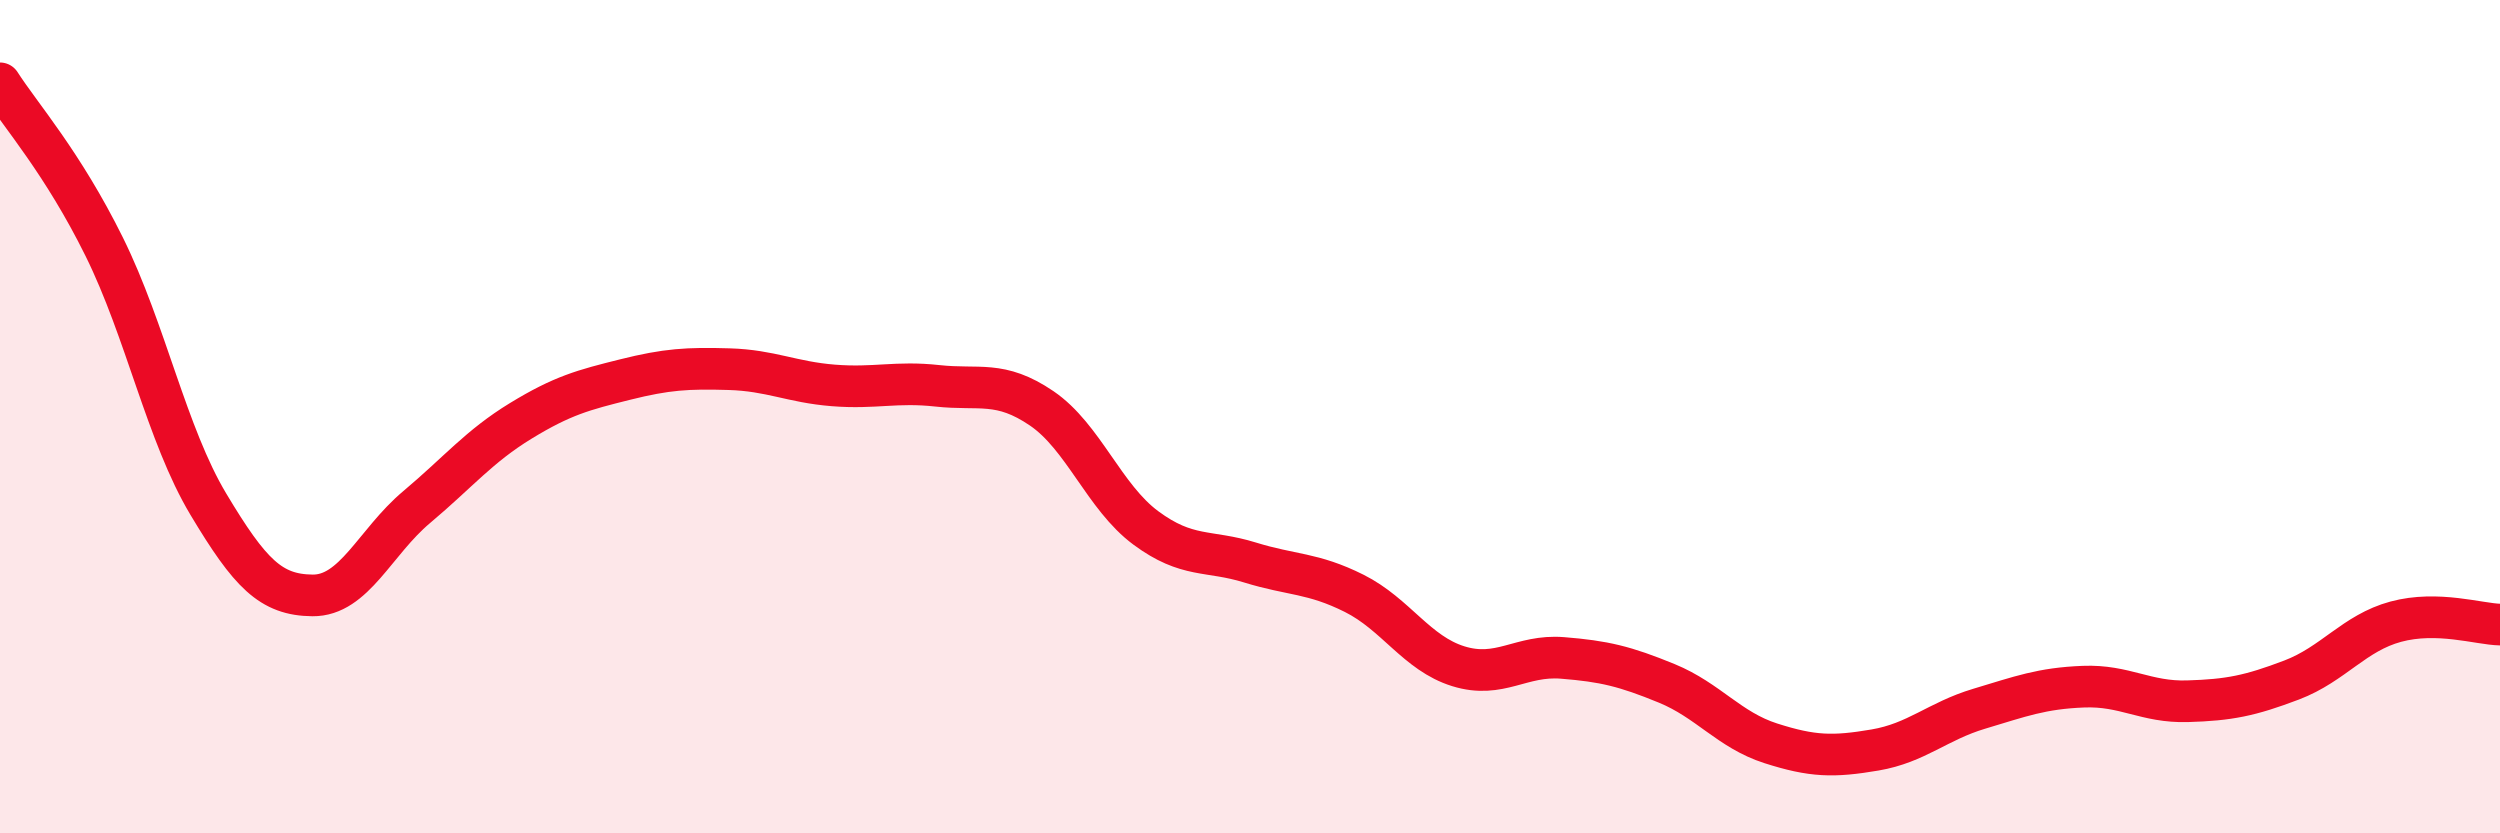
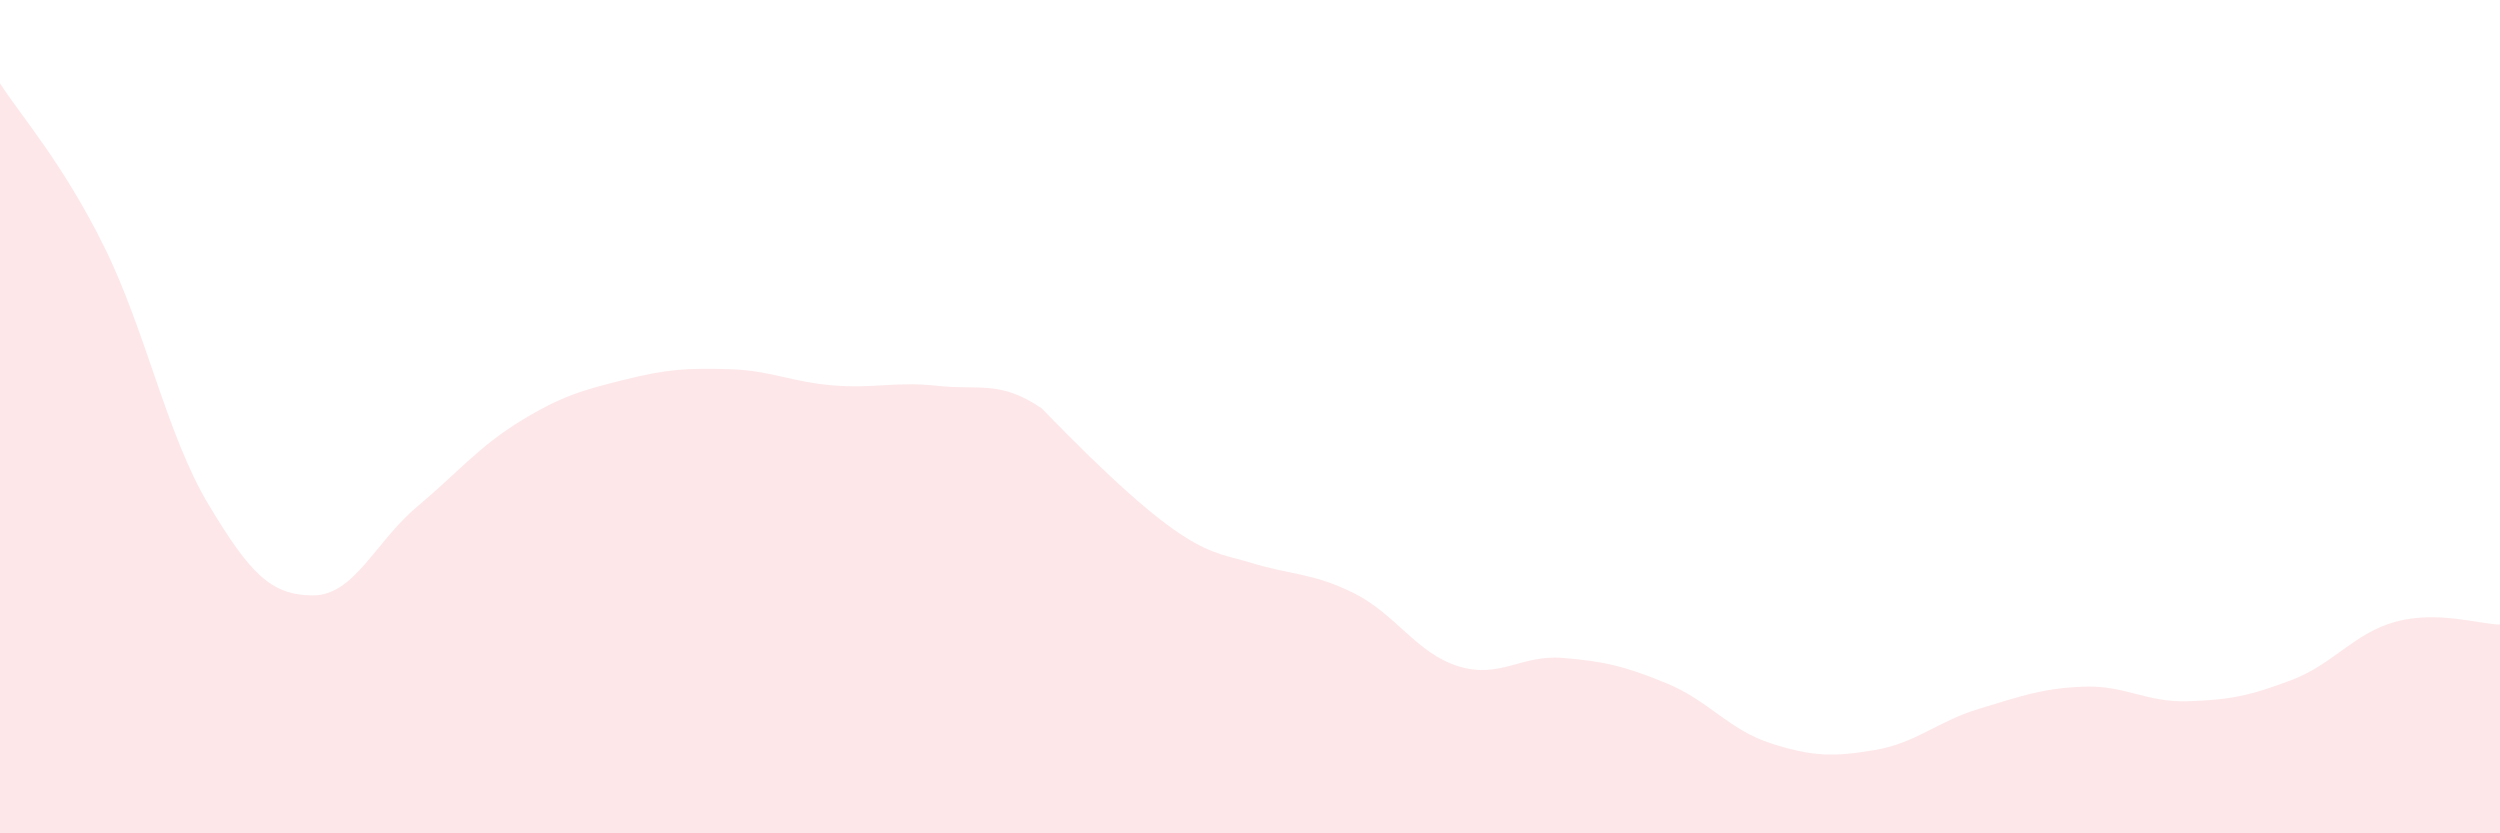
<svg xmlns="http://www.w3.org/2000/svg" width="60" height="20" viewBox="0 0 60 20">
-   <path d="M 0,2 C 0.5,2.78 1.5,3.9 2.5,5.92 C 3.5,7.94 4,10.43 5,12.1 C 6,13.77 6.5,14.28 7.5,14.29 C 8.5,14.3 9,13.01 10,12.17 C 11,11.33 11.5,10.71 12.5,10.1 C 13.5,9.49 14,9.36 15,9.11 C 16,8.86 16.5,8.83 17.5,8.86 C 18.5,8.89 19,9.17 20,9.25 C 21,9.33 21.5,9.15 22.5,9.26 C 23.5,9.37 24,9.12 25,9.8 C 26,10.48 26.5,11.93 27.5,12.67 C 28.5,13.41 29,13.19 30,13.5 C 31,13.81 31.5,13.74 32.5,14.24 C 33.5,14.74 34,15.68 35,15.99 C 36,16.3 36.5,15.71 37.5,15.79 C 38.5,15.87 39,15.99 40,16.4 C 41,16.81 41.5,17.52 42.5,17.84 C 43.5,18.16 44,18.17 45,18 C 46,17.83 46.5,17.31 47.5,17.01 C 48.5,16.71 49,16.52 50,16.48 C 51,16.44 51.5,16.86 52.5,16.83 C 53.5,16.8 54,16.7 55,16.32 C 56,15.94 56.5,15.19 57.5,14.92 C 58.5,14.65 59.5,14.98 60,14.99L60 20L0 20Z" fill="#EB0A25" opacity="0.1" stroke-linecap="round" stroke-linejoin="round" />
-   <path d="M 0,2 C 0.5,2.78 1.5,3.9 2.5,5.92 C 3.5,7.94 4,10.43 5,12.1 C 6,13.77 6.5,14.28 7.5,14.29 C 8.5,14.3 9,13.01 10,12.17 C 11,11.33 11.5,10.71 12.5,10.1 C 13.5,9.49 14,9.36 15,9.11 C 16,8.86 16.5,8.83 17.5,8.86 C 18.5,8.89 19,9.17 20,9.25 C 21,9.33 21.5,9.15 22.5,9.26 C 23.5,9.37 24,9.12 25,9.8 C 26,10.48 26.5,11.93 27.5,12.67 C 28.5,13.41 29,13.19 30,13.5 C 31,13.81 31.5,13.74 32.5,14.24 C 33.5,14.74 34,15.68 35,15.99 C 36,16.3 36.5,15.71 37.5,15.79 C 38.5,15.87 39,15.99 40,16.4 C 41,16.81 41.5,17.52 42.5,17.84 C 43.5,18.16 44,18.17 45,18 C 46,17.83 46.5,17.31 47.5,17.01 C 48.5,16.71 49,16.52 50,16.48 C 51,16.44 51.5,16.86 52.5,16.83 C 53.5,16.8 54,16.7 55,16.32 C 56,15.94 56.5,15.19 57.5,14.92 C 58.5,14.65 59.5,14.98 60,14.99" stroke="#EB0A25" stroke-width="1" fill="none" stroke-linecap="round" stroke-linejoin="round" />
+   <path d="M 0,2 C 0.5,2.78 1.5,3.9 2.5,5.92 C 3.5,7.94 4,10.43 5,12.1 C 6,13.77 6.5,14.28 7.5,14.29 C 8.5,14.3 9,13.01 10,12.17 C 11,11.33 11.5,10.71 12.5,10.1 C 13.5,9.49 14,9.36 15,9.11 C 16,8.86 16.5,8.83 17.5,8.86 C 18.5,8.89 19,9.17 20,9.25 C 21,9.33 21.5,9.15 22.5,9.26 C 23.5,9.37 24,9.12 25,9.8 C 28.5,13.41 29,13.19 30,13.5 C 31,13.81 31.5,13.74 32.5,14.24 C 33.5,14.74 34,15.68 35,15.99 C 36,16.3 36.5,15.71 37.5,15.79 C 38.5,15.87 39,15.99 40,16.4 C 41,16.81 41.5,17.52 42.5,17.84 C 43.5,18.16 44,18.17 45,18 C 46,17.83 46.5,17.31 47.5,17.01 C 48.5,16.71 49,16.52 50,16.48 C 51,16.44 51.5,16.86 52.5,16.83 C 53.5,16.8 54,16.7 55,16.32 C 56,15.94 56.5,15.19 57.5,14.92 C 58.5,14.65 59.5,14.98 60,14.99L60 20L0 20Z" fill="#EB0A25" opacity="0.1" stroke-linecap="round" stroke-linejoin="round" />
</svg>